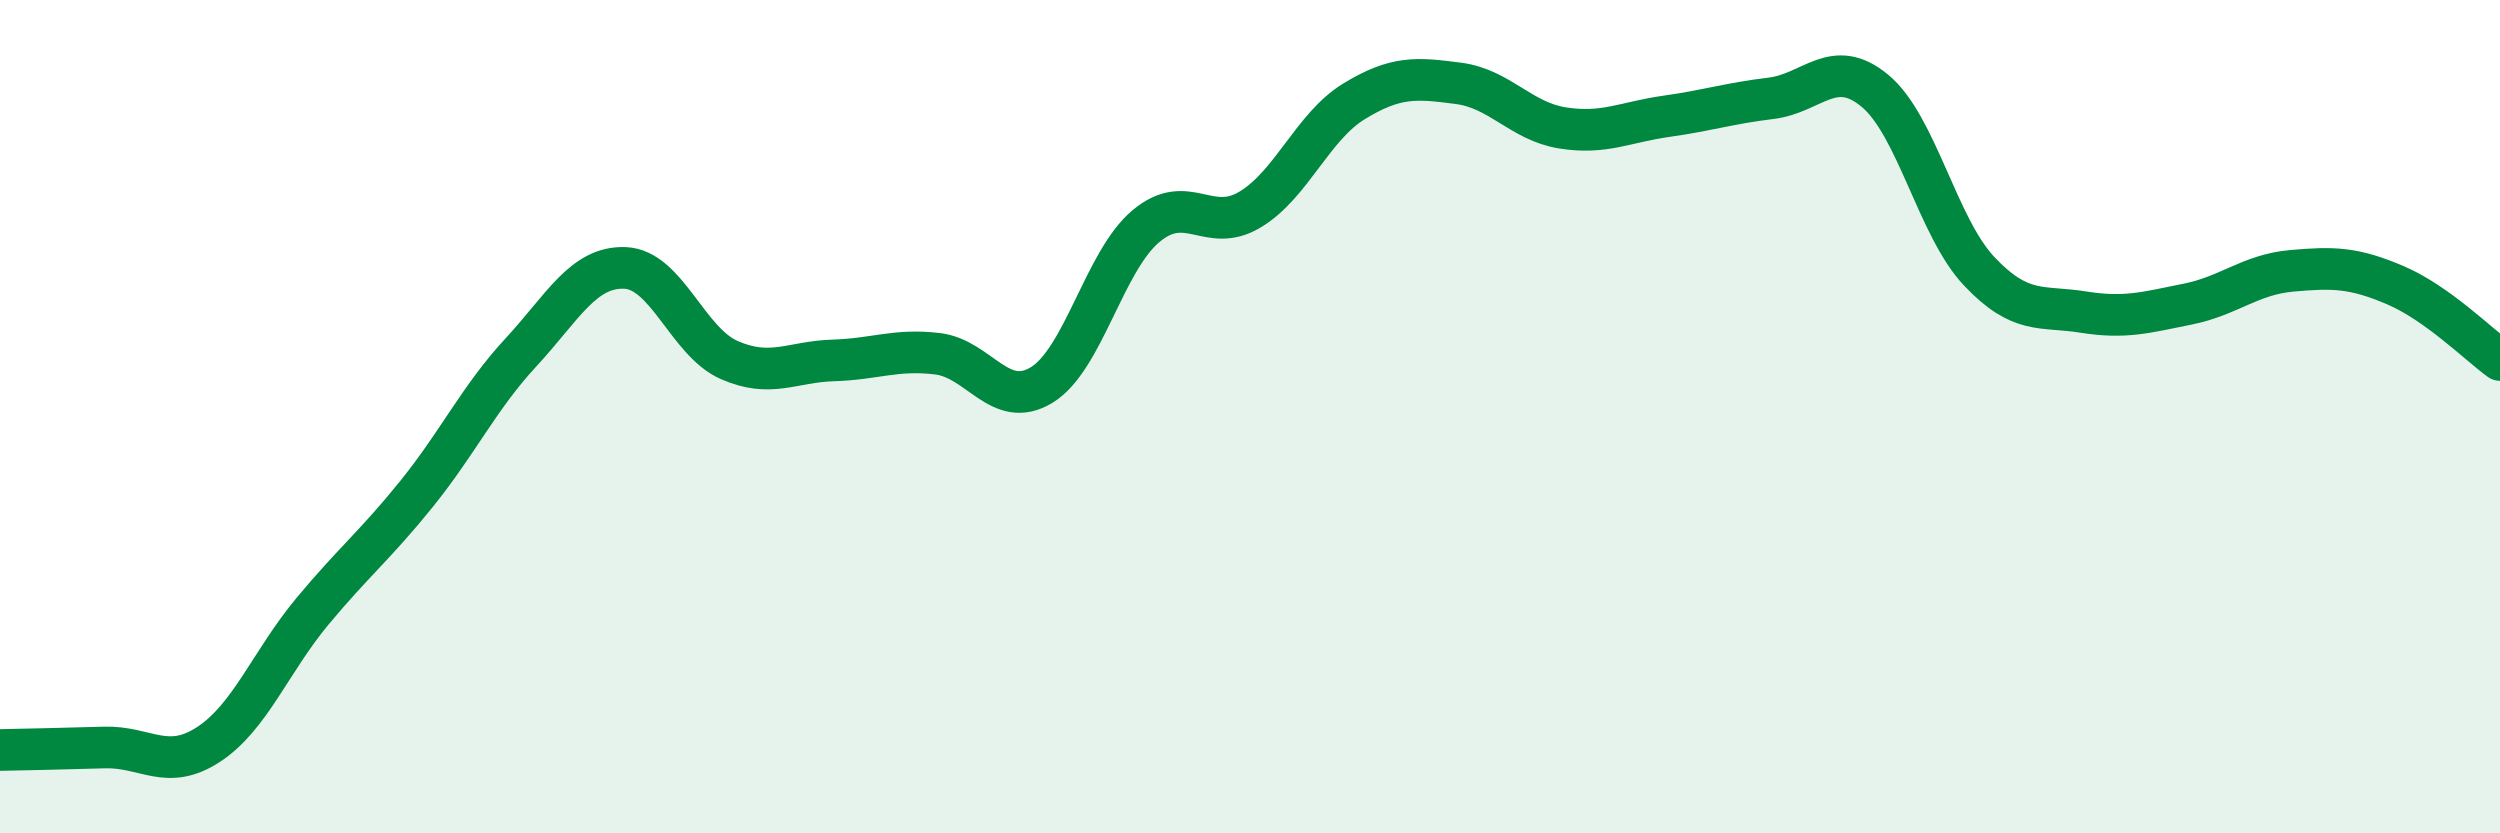
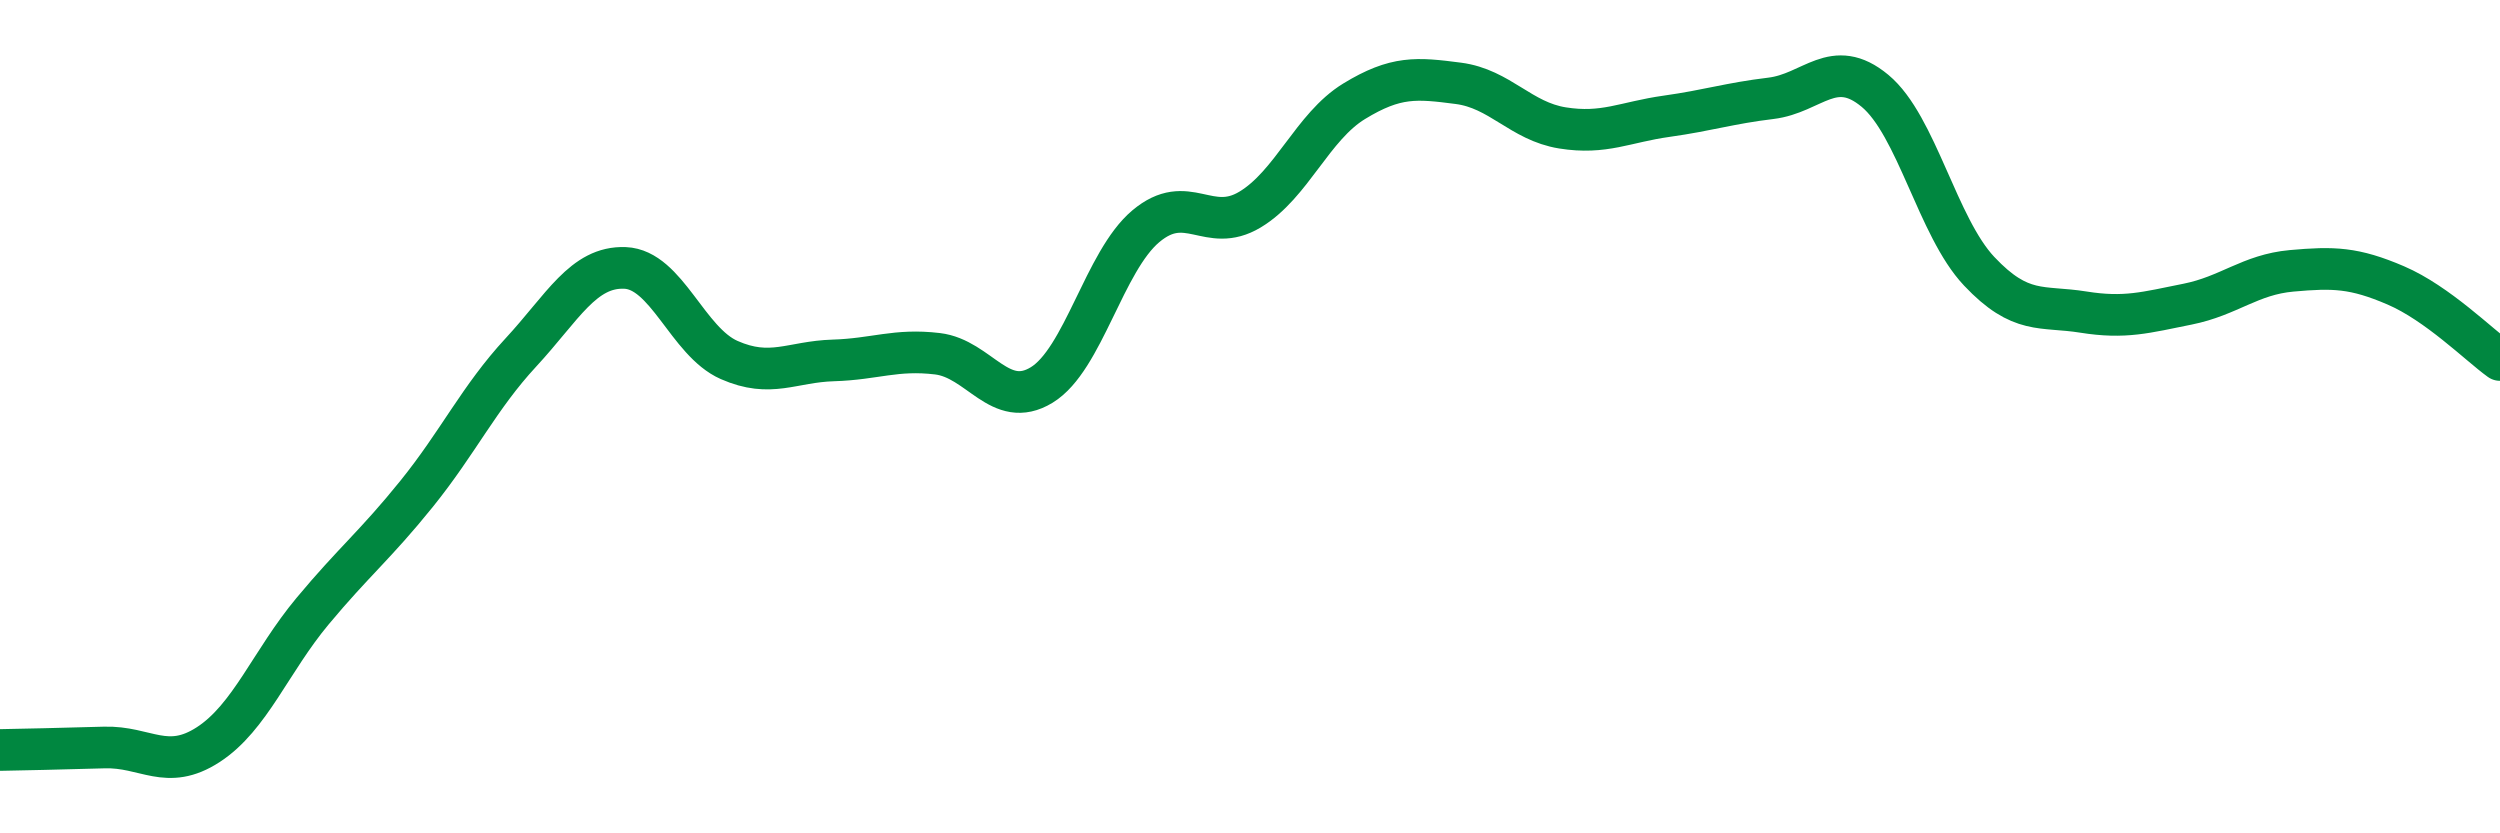
<svg xmlns="http://www.w3.org/2000/svg" width="60" height="20" viewBox="0 0 60 20">
-   <path d="M 0,18 C 0.5,17.99 1.5,17.97 2.5,17.94 C 3.5,17.91 4,18.52 5,17.87 C 6,17.22 6.5,15.87 7.5,14.67 C 8.5,13.47 9,13.09 10,11.85 C 11,10.61 11.5,9.54 12.5,8.46 C 13.5,7.38 14,6.39 15,6.43 C 16,6.47 16.5,8.2 17.5,8.64 C 18.5,9.08 19,8.68 20,8.65 C 21,8.62 21.5,8.37 22.5,8.49 C 23.5,8.61 24,9.85 25,9.24 C 26,8.63 26.5,6.27 27.5,5.43 C 28.5,4.59 29,5.63 30,5.03 C 31,4.43 31.5,3.04 32.5,2.43 C 33.5,1.82 34,1.87 35,2 C 36,2.13 36.5,2.91 37.5,3.07 C 38.5,3.23 39,2.93 40,2.79 C 41,2.65 41.5,2.48 42.5,2.36 C 43.5,2.24 44,1.35 45,2.18 C 46,3.01 46.5,5.45 47.5,6.51 C 48.5,7.57 49,7.33 50,7.49 C 51,7.65 51.5,7.5 52.5,7.3 C 53.5,7.1 54,6.59 55,6.5 C 56,6.41 56.5,6.42 57.5,6.85 C 58.5,7.28 59.5,8.28 60,8.64L60 20L0 20Z" fill="#008740" opacity="0.1" stroke-linecap="round" stroke-linejoin="round" />
  <path d="M 0,18 C 0.5,17.99 1.5,17.97 2.5,17.94 C 3.5,17.91 4,18.52 5,17.87 C 6,17.22 6.5,15.87 7.5,14.67 C 8.5,13.47 9,13.09 10,11.85 C 11,10.61 11.5,9.54 12.5,8.46 C 13.5,7.38 14,6.39 15,6.43 C 16,6.47 16.5,8.2 17.5,8.64 C 18.5,9.08 19,8.68 20,8.65 C 21,8.62 21.5,8.37 22.5,8.49 C 23.5,8.61 24,9.85 25,9.24 C 26,8.63 26.5,6.27 27.5,5.43 C 28.5,4.59 29,5.63 30,5.03 C 31,4.43 31.5,3.04 32.5,2.43 C 33.5,1.82 34,1.87 35,2 C 36,2.13 36.5,2.91 37.5,3.07 C 38.5,3.23 39,2.93 40,2.79 C 41,2.65 41.5,2.48 42.5,2.36 C 43.5,2.24 44,1.35 45,2.18 C 46,3.01 46.5,5.45 47.5,6.51 C 48.5,7.57 49,7.33 50,7.49 C 51,7.65 51.5,7.5 52.5,7.3 C 53.5,7.1 54,6.59 55,6.5 C 56,6.41 56.5,6.42 57.5,6.85 C 58.5,7.28 59.5,8.28 60,8.64" stroke="#008740" stroke-width="1" fill="none" stroke-linecap="round" stroke-linejoin="round" />
</svg>